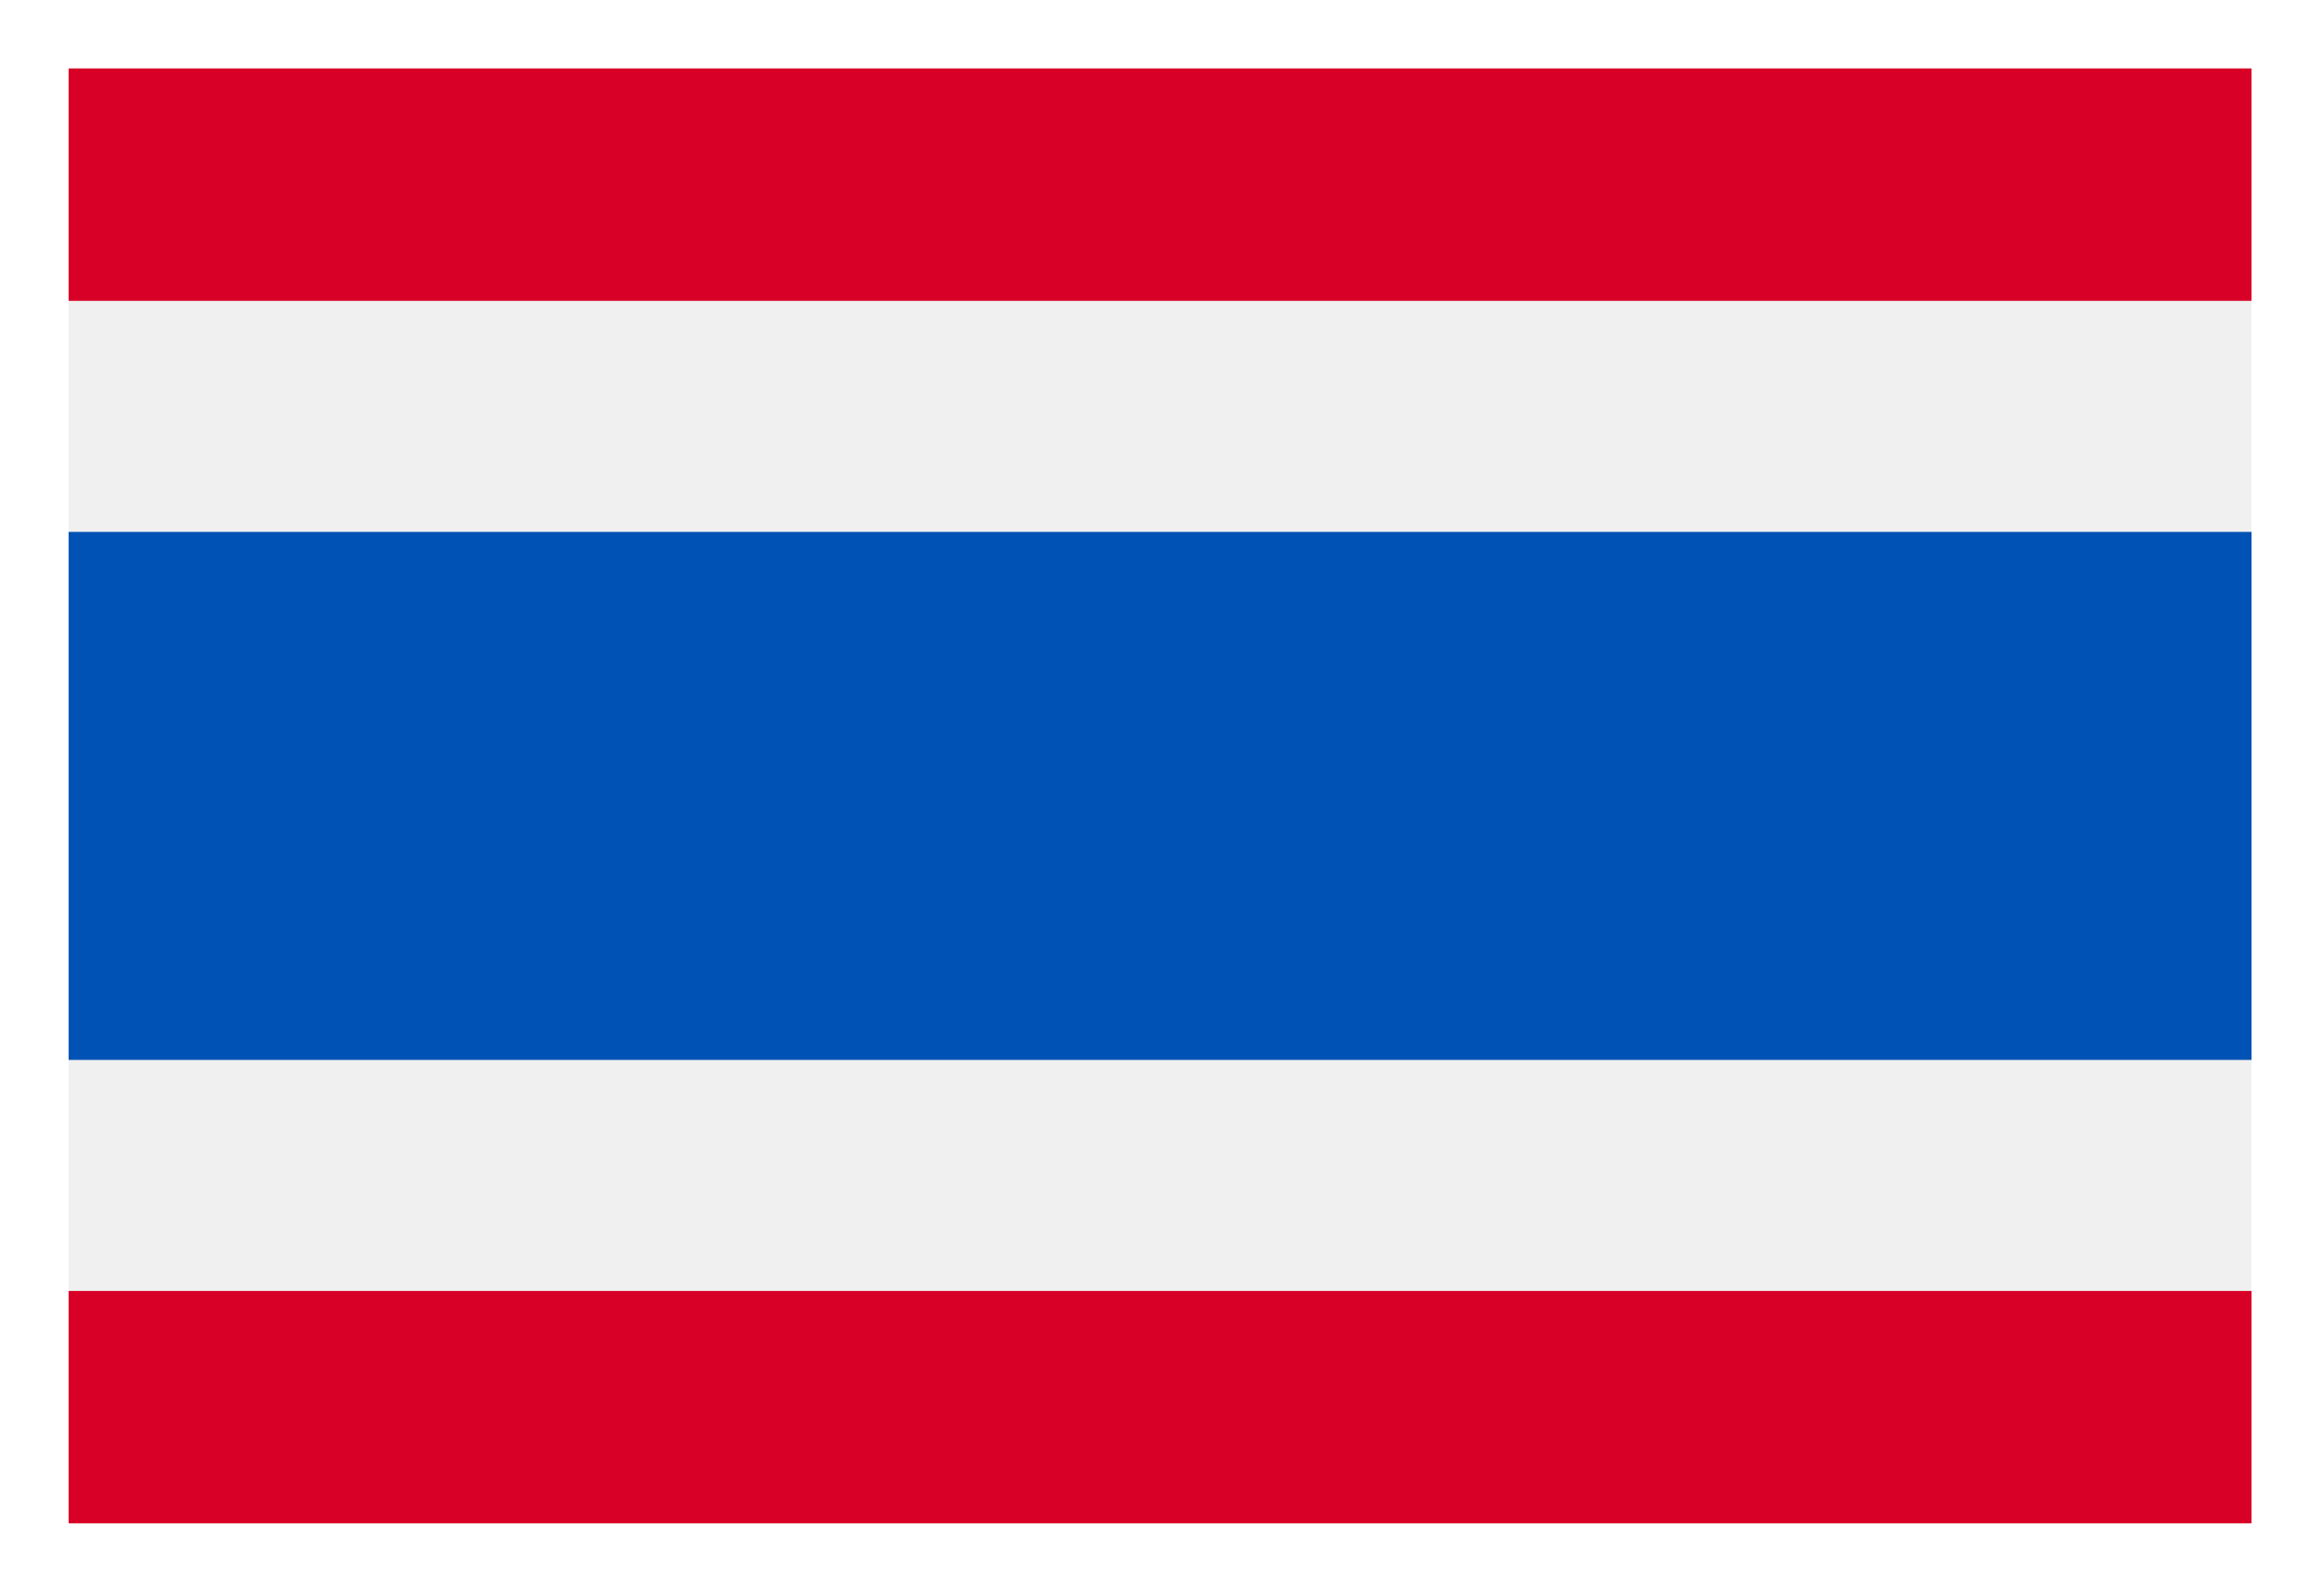
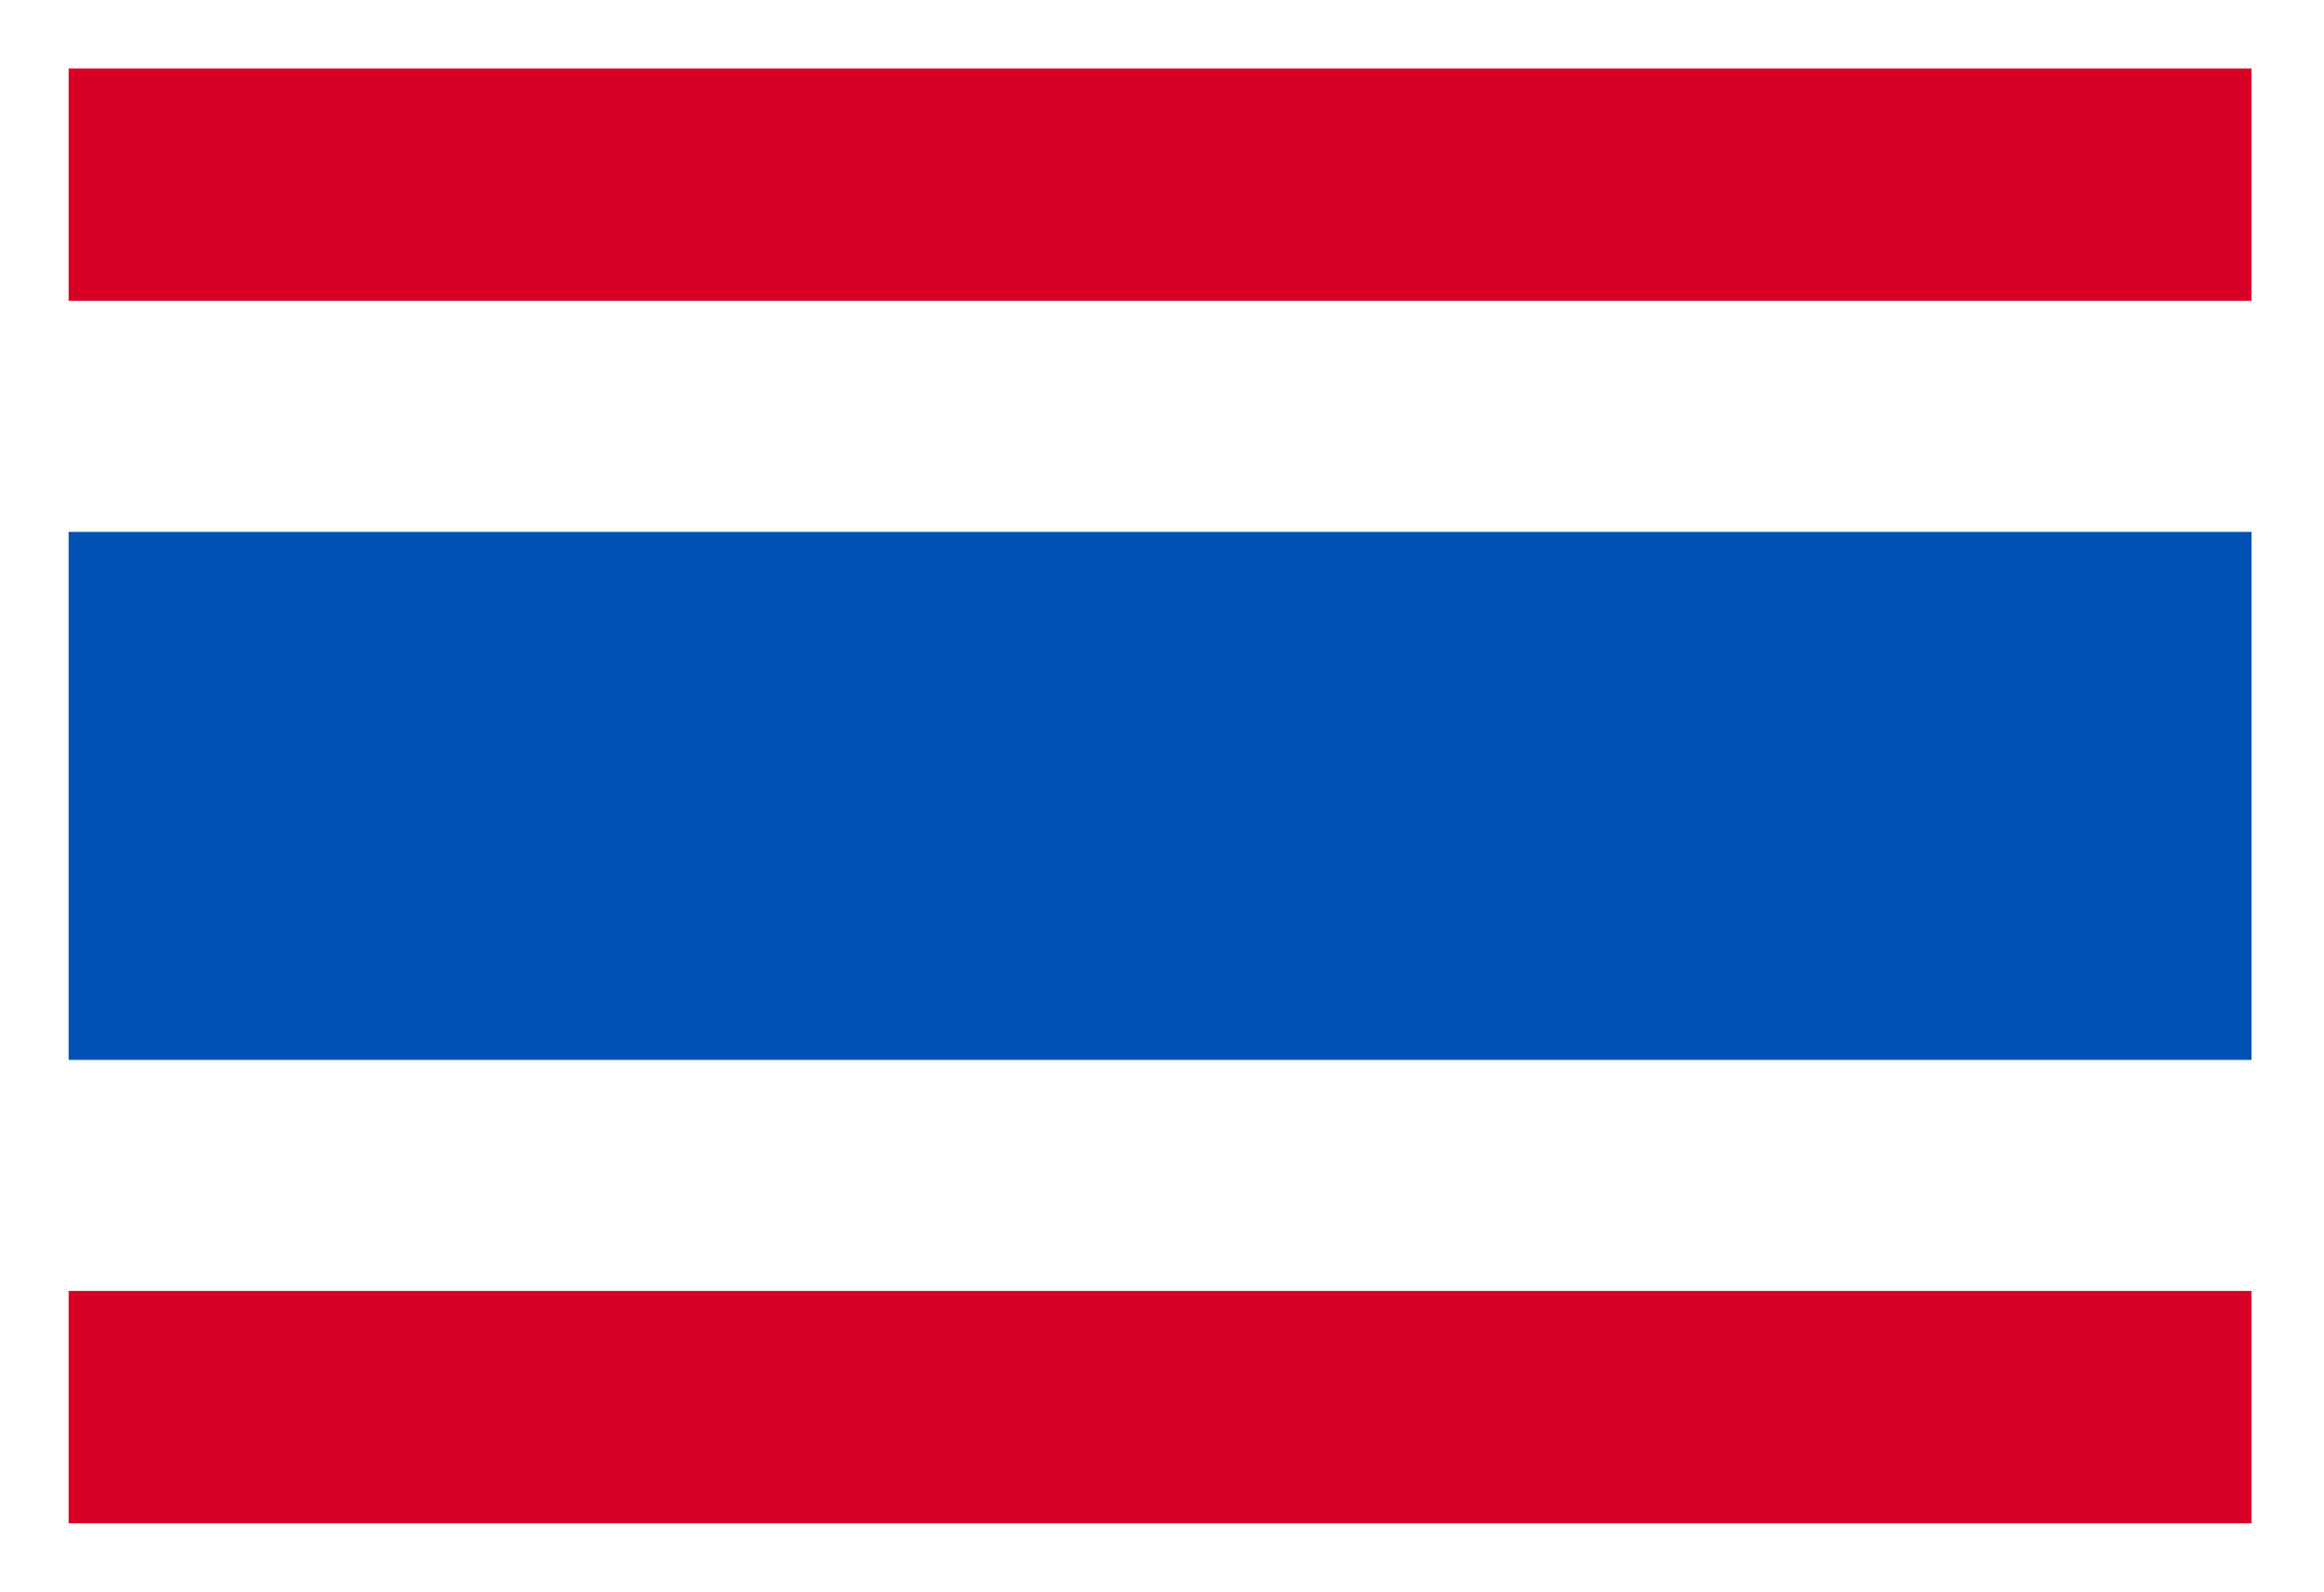
<svg xmlns="http://www.w3.org/2000/svg" id="Group_256" data-name="Group 256" width="34.181" height="23.418" viewBox="0 0 34.181 23.418">
  <rect id="Rectangle_90" data-name="Rectangle 90" width="34.181" height="23.418" fill="#fff" />
  <g id="Group_252" data-name="Group 252" transform="translate(1.009 1.007)">
-     <rect id="Rectangle_91" data-name="Rectangle 91" width="32.106" height="21.404" fill="#f0f0f0" />
    <rect id="Rectangle_92" data-name="Rectangle 92" width="32.106" height="7.768" transform="translate(0 6.818)" fill="#0052b4" />
    <g id="Group_251" data-name="Group 251">
      <rect id="Rectangle_93" data-name="Rectangle 93" width="32.106" height="3.419" fill="#d80027" />
      <rect id="Rectangle_94" data-name="Rectangle 94" width="32.106" height="3.419" transform="translate(0 17.985)" fill="#d80027" />
    </g>
  </g>
</svg>